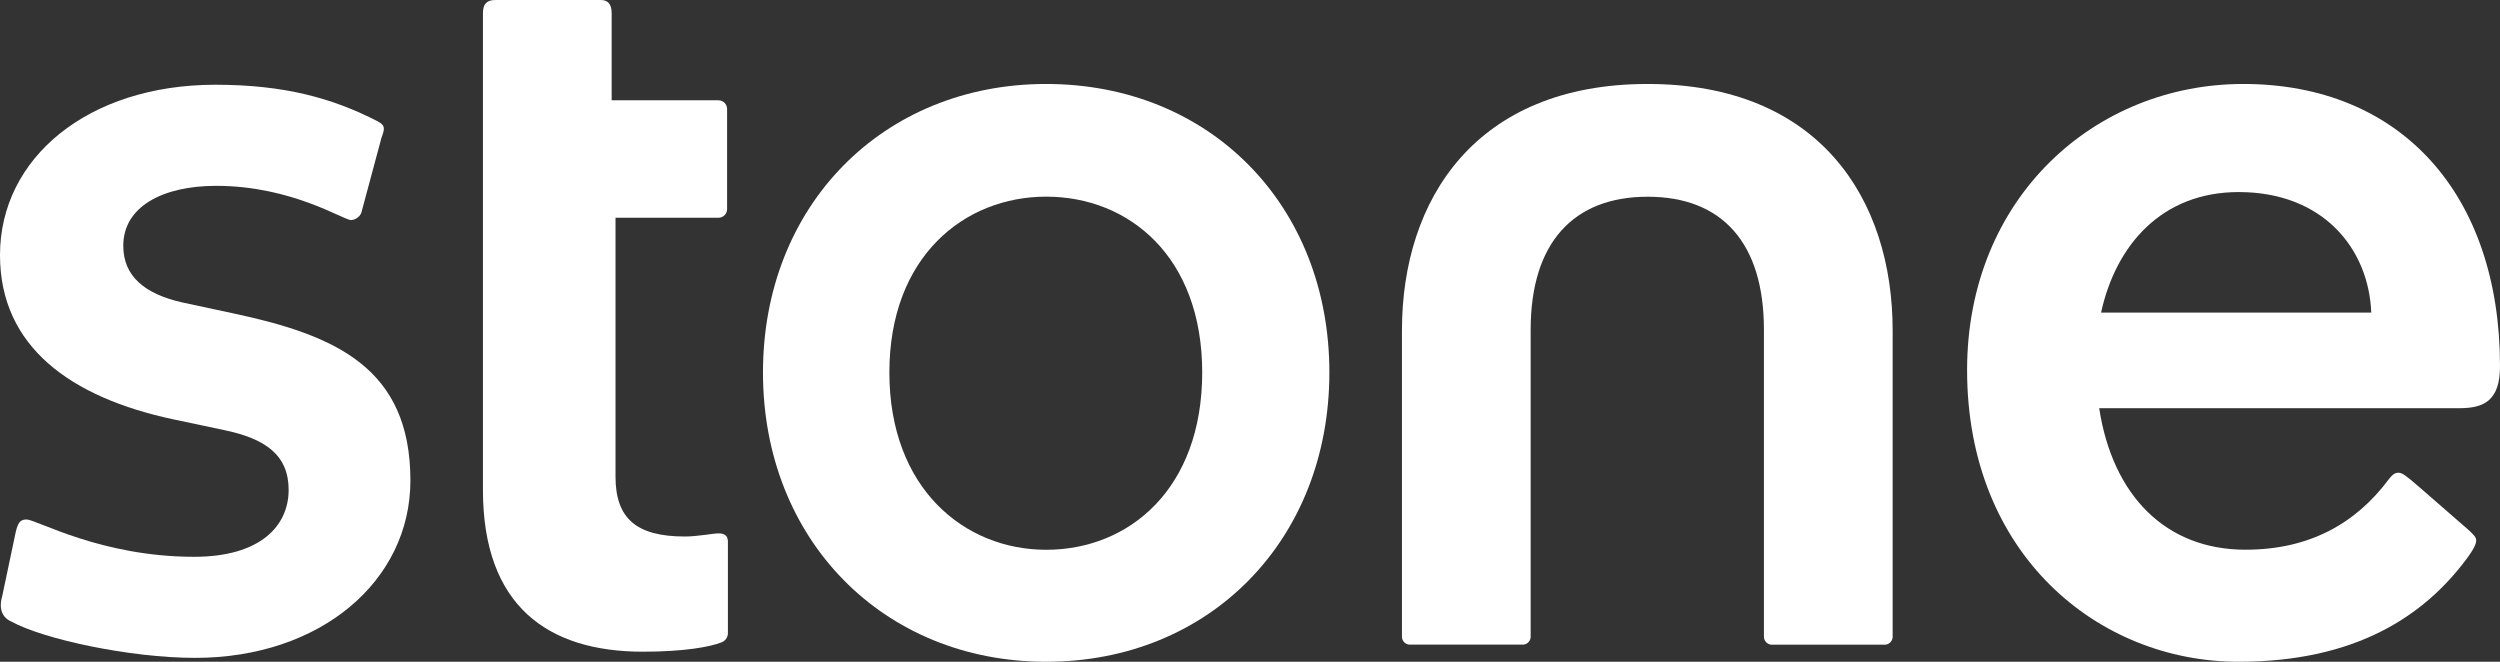
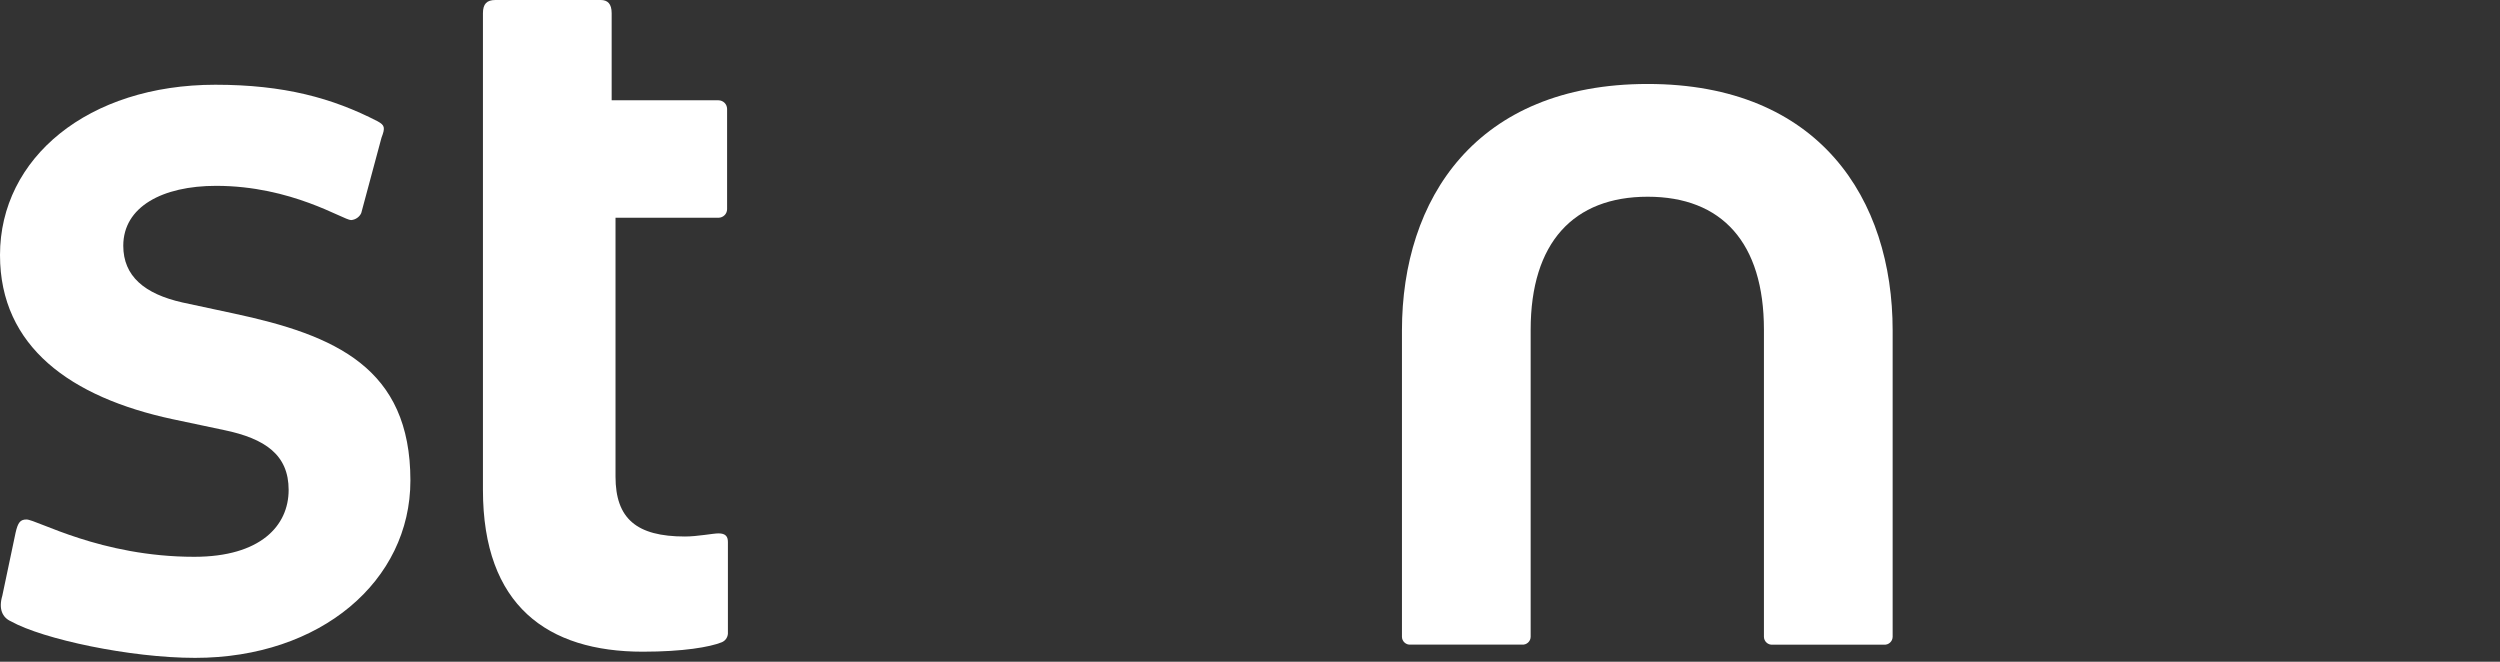
<svg xmlns="http://www.w3.org/2000/svg" width="68" height="18" viewBox="0 0 68 18" fill="none">
  <rect x="0" y="0" width="68" height="18" fill="#333333" stroke="none" />
  <path d="M5.306 17.894C8.723 17.894 11.163 15.8 11.163 13.071C11.163 10.004 9.126 9.116 6.346 8.524L4.966 8.228C3.926 7.995 3.353 7.508 3.353 6.684C3.353 5.626 4.415 5.055 5.879 5.055C7.937 5.055 9.338 5.986 9.55 5.986C9.608 5.982 9.665 5.962 9.714 5.928C9.762 5.895 9.802 5.849 9.826 5.795L10.377 3.744C10.484 3.468 10.463 3.405 10.271 3.299C9.04 2.665 7.724 2.305 5.857 2.305C2.398 2.305 0 4.294 0 6.938C0 9.435 1.931 10.808 4.691 11.401L6.091 11.697C7.216 11.93 7.851 12.374 7.851 13.326C7.851 14.299 7.087 15.145 5.283 15.145C2.736 15.145 0.996 14.13 0.72 14.13C0.55 14.13 0.487 14.214 0.424 14.489L0.063 16.203C-0.043 16.562 0.063 16.795 0.297 16.9C1.167 17.386 3.543 17.894 5.306 17.894Z" fill="white" />
  <path d="M17.485 17.726C18.588 17.726 19.31 17.599 19.628 17.471C19.675 17.453 19.717 17.421 19.747 17.38C19.777 17.338 19.795 17.29 19.799 17.238V14.741C19.799 14.593 19.735 14.508 19.544 14.508C19.395 14.508 18.971 14.593 18.631 14.593C17.315 14.593 16.742 14.107 16.742 12.964V5.923H19.544C19.605 5.922 19.665 5.897 19.708 5.854C19.752 5.811 19.776 5.752 19.777 5.69V2.962C19.776 2.9 19.752 2.841 19.708 2.797C19.665 2.754 19.605 2.729 19.544 2.728H16.637V0.359C16.637 0.105 16.53 0 16.339 0H13.475C13.242 0 13.136 0.106 13.136 0.359V13.325C13.136 16.477 14.896 17.726 17.485 17.726Z" fill="white" />
-   <path d="M28.456 14.954C26.228 14.954 24.191 13.283 24.191 10.131C24.191 6.98 26.228 5.349 28.456 5.349C30.705 5.349 32.7 6.978 32.7 10.131C32.7 13.304 30.705 14.954 28.456 14.954ZM28.456 18C32.912 18 36.159 14.679 36.159 10.131C36.159 5.583 32.912 2.284 28.456 2.284C24.021 2.284 20.753 5.584 20.753 10.131C20.753 14.679 24.021 18 28.456 18Z" fill="white" />
  <path d="M38.366 17.534H41.4C41.43 17.536 41.46 17.532 41.487 17.523C41.515 17.513 41.541 17.498 41.563 17.478C41.585 17.458 41.602 17.434 41.615 17.407C41.627 17.38 41.633 17.351 41.634 17.322V8.968C41.634 6.599 42.801 5.351 44.817 5.351C46.833 5.351 47.979 6.599 47.979 8.968V17.323C47.979 17.352 47.986 17.381 47.998 17.408C48.01 17.435 48.028 17.459 48.05 17.479C48.071 17.499 48.097 17.514 48.125 17.524C48.153 17.534 48.183 17.537 48.212 17.535H51.247C51.276 17.537 51.306 17.534 51.334 17.524C51.362 17.514 51.387 17.499 51.409 17.479C51.431 17.459 51.448 17.435 51.461 17.408C51.473 17.381 51.479 17.352 51.48 17.323V8.989C51.48 5.414 49.486 2.284 44.816 2.284C40.147 2.284 38.133 5.414 38.133 8.989V17.323C38.133 17.352 38.14 17.381 38.152 17.408C38.165 17.435 38.182 17.459 38.204 17.478C38.226 17.498 38.251 17.513 38.279 17.523C38.307 17.532 38.337 17.536 38.366 17.534Z" fill="white" />
-   <path d="M68 9.962C68 5.286 65.305 2.284 61.016 2.284C56.985 2.284 53.505 5.372 53.505 10.068C53.505 15.081 57.069 18 60.889 18C64.093 18 65.942 16.741 67.086 15.208C67.307 14.911 67.352 14.783 67.352 14.7C67.352 14.617 67.299 14.552 67.106 14.381L65.769 13.218C65.449 12.943 65.343 12.858 65.236 12.858C65.13 12.858 65.066 12.922 64.981 13.028C64.069 14.255 62.796 14.952 61.077 14.952C58.909 14.952 57.464 13.484 57.098 11.103H66.89C67.573 11.104 68 10.89 68 9.962ZM60.891 5.224C63.206 5.224 64.432 6.782 64.498 8.503H57.149C57.552 6.655 58.81 5.224 60.891 5.224Z" fill="white" />
</svg>